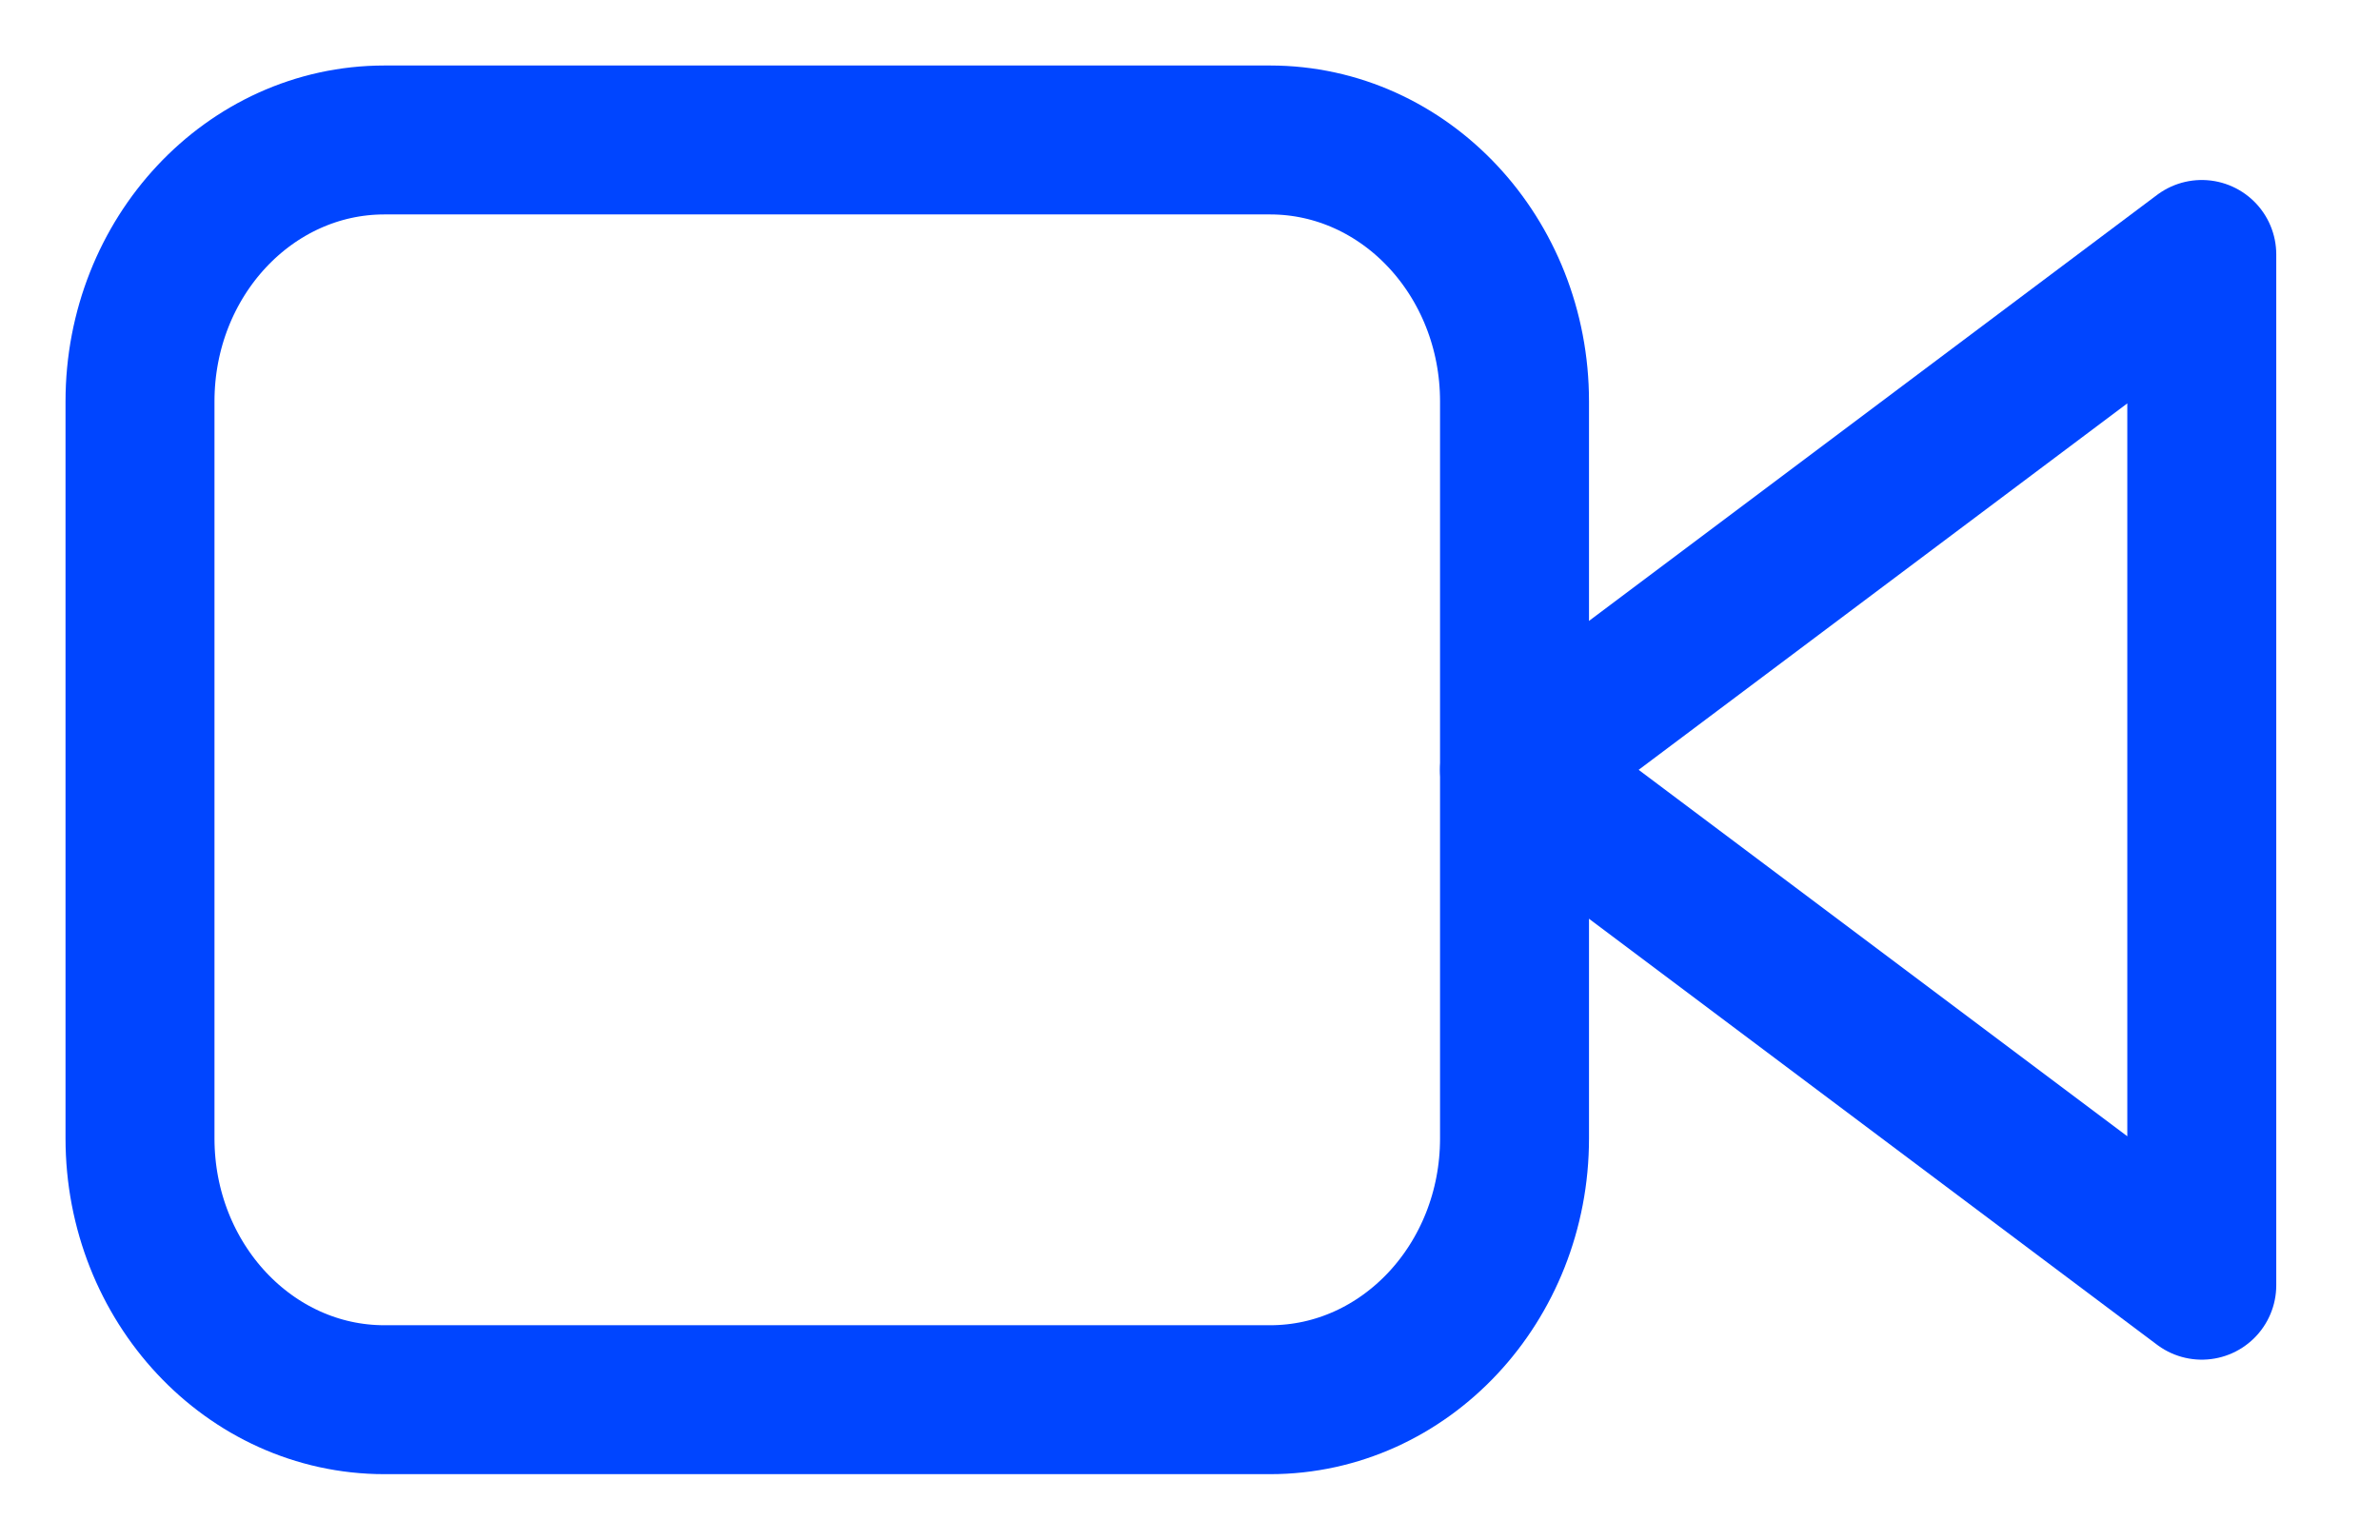
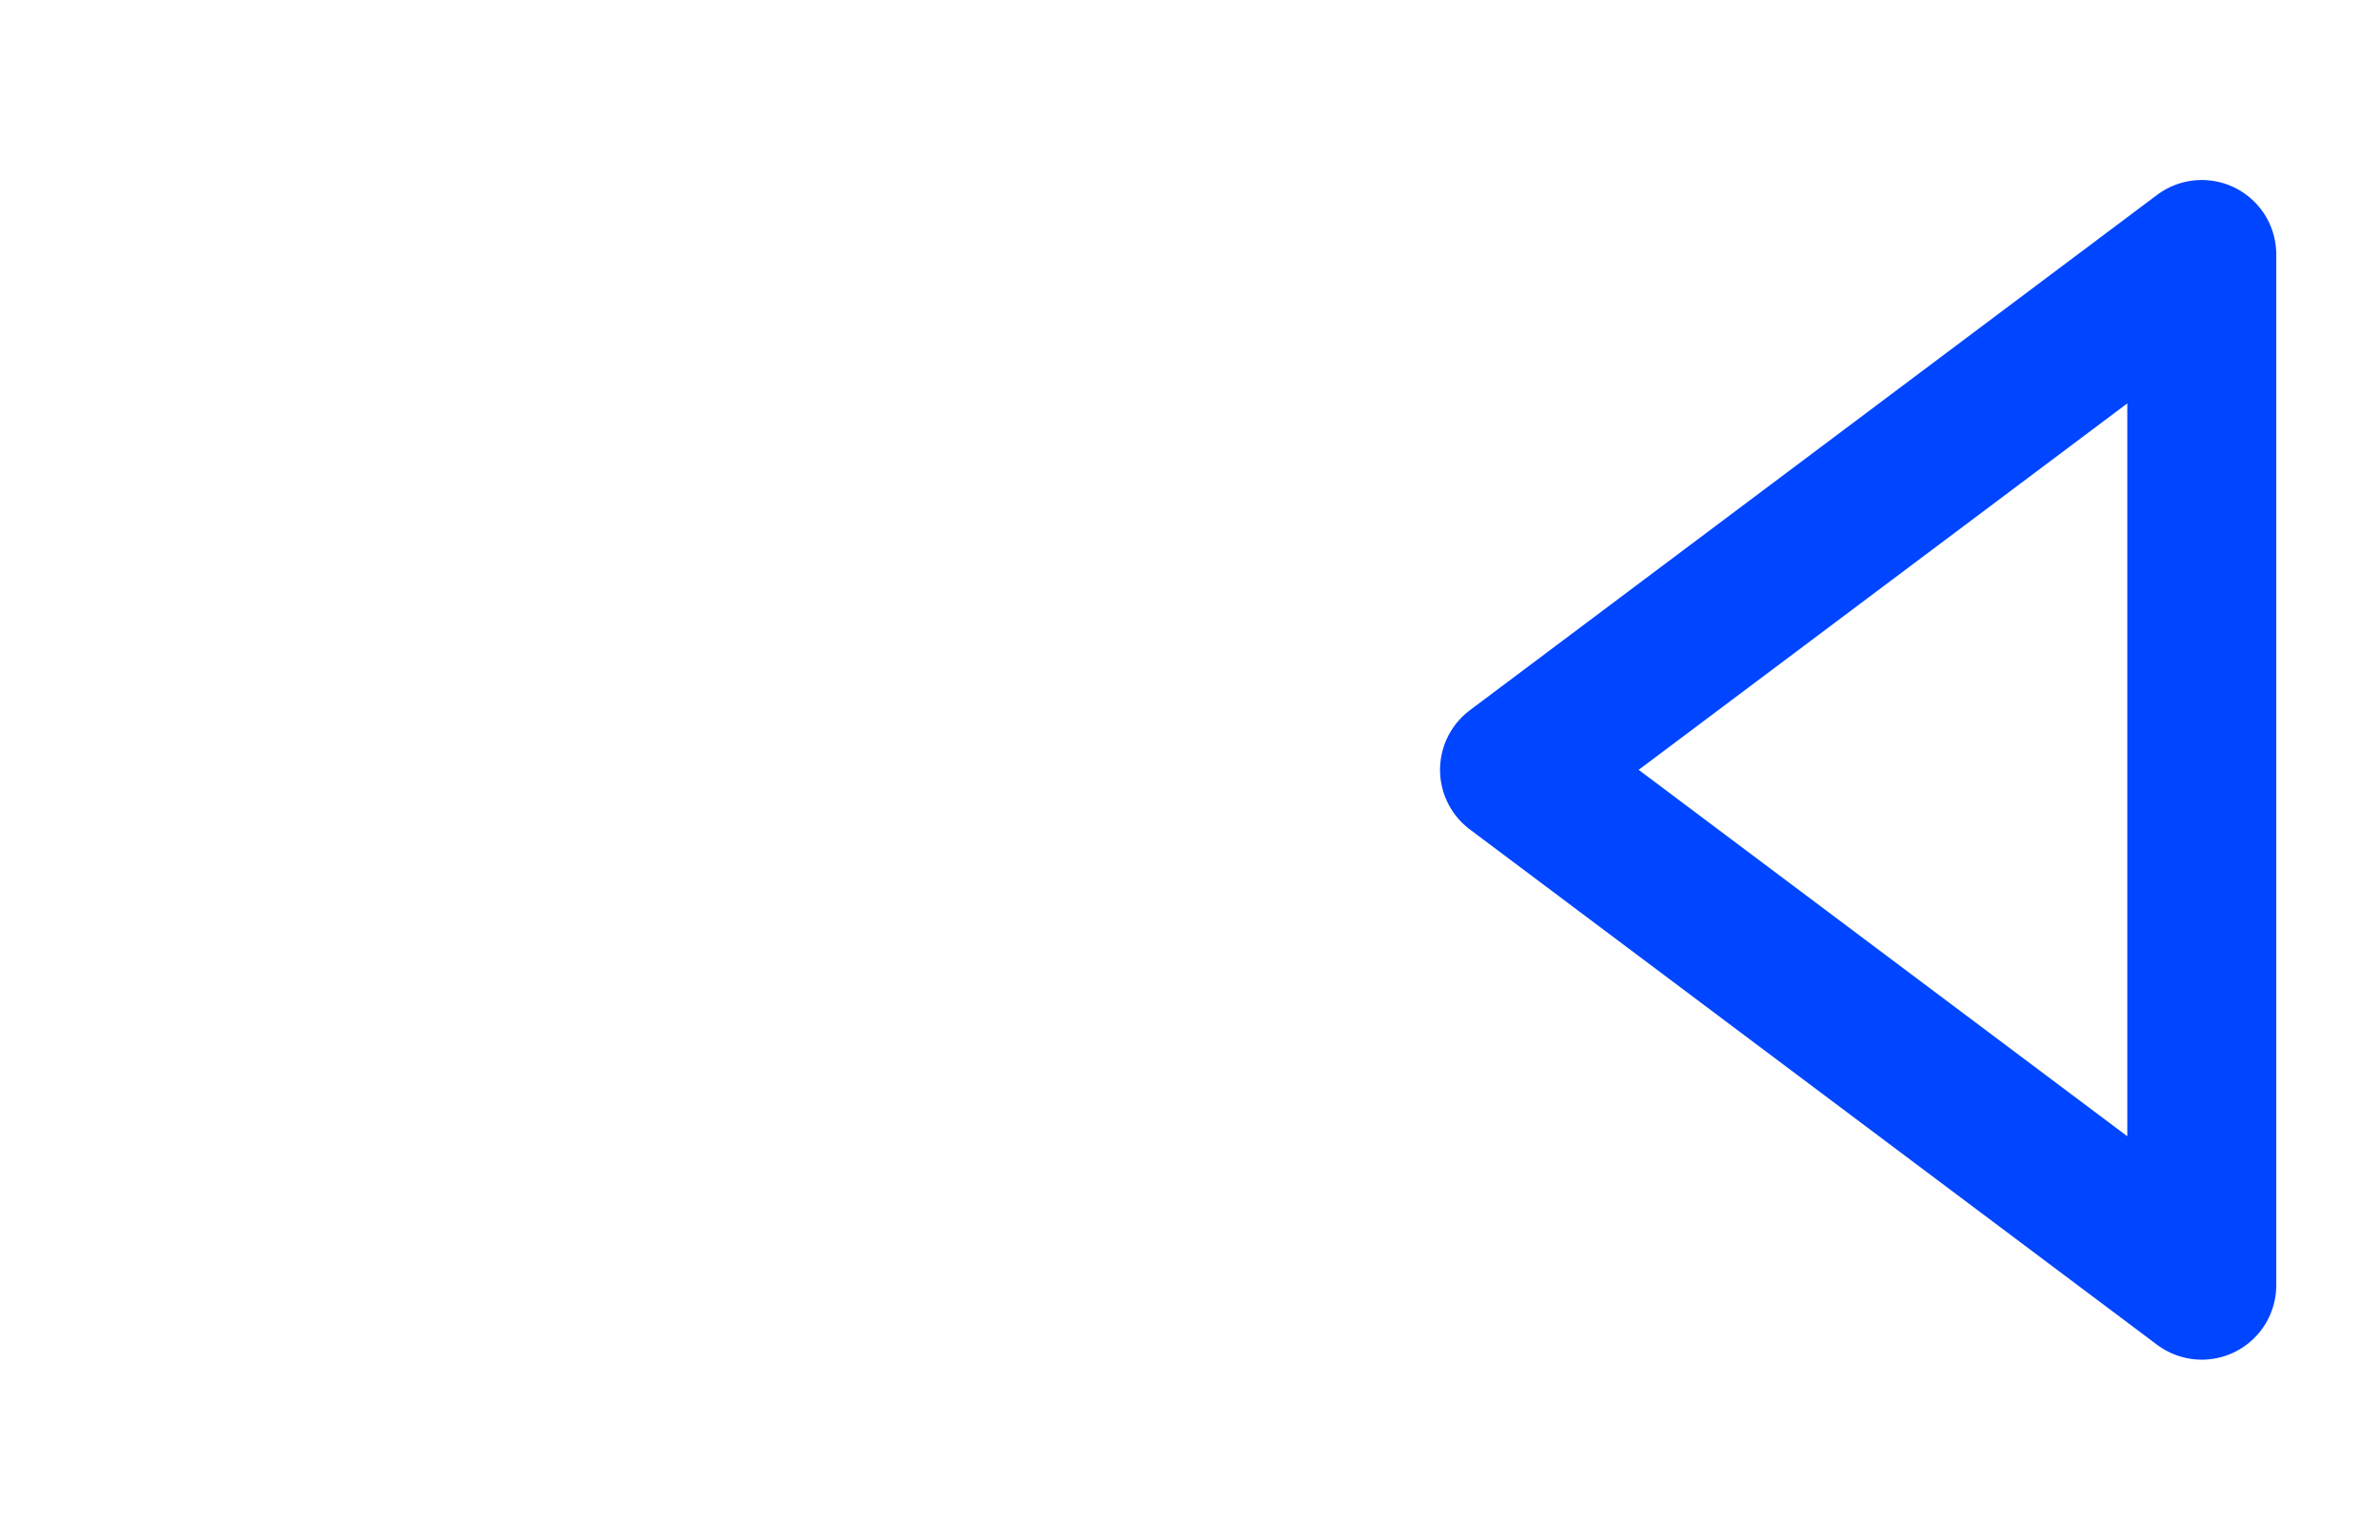
<svg xmlns="http://www.w3.org/2000/svg" width="17" height="11" viewBox="0 0 17 11" fill="none">
  <path d="M15.727 1.818L10.818 5.5L15.727 9.182V1.818Z" stroke="#0045FF" stroke-width="1.064" stroke-linecap="round" stroke-linejoin="round" />
-   <path d="M9.072 1H2.746C1.782 1 1 1.836 1 2.868V8.133C1 9.164 1.782 10 2.746 10H9.072C10.036 10 10.818 9.164 10.818 8.133V2.868C10.818 1.836 10.036 1 9.072 1Z" stroke="#0045FF" stroke-width="1.064" stroke-linecap="round" stroke-linejoin="round" />
</svg>